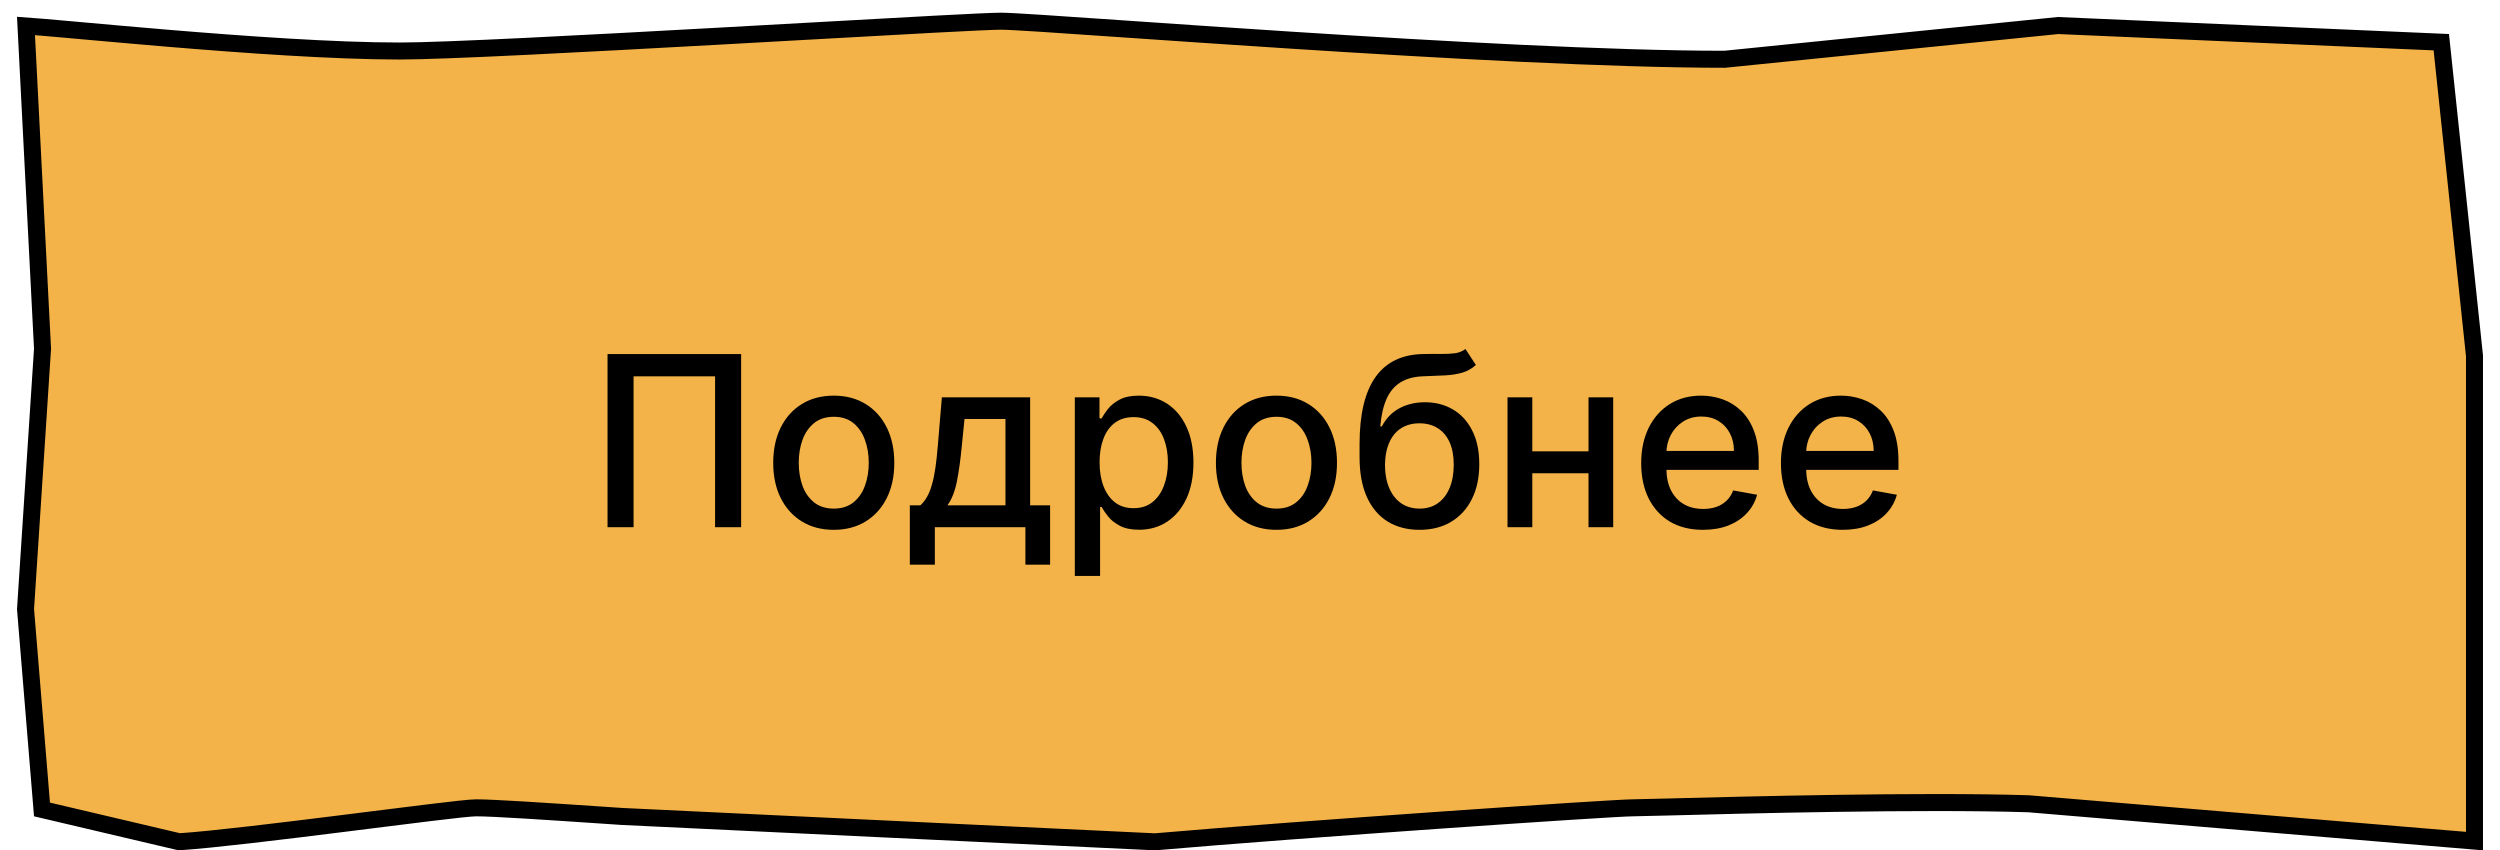
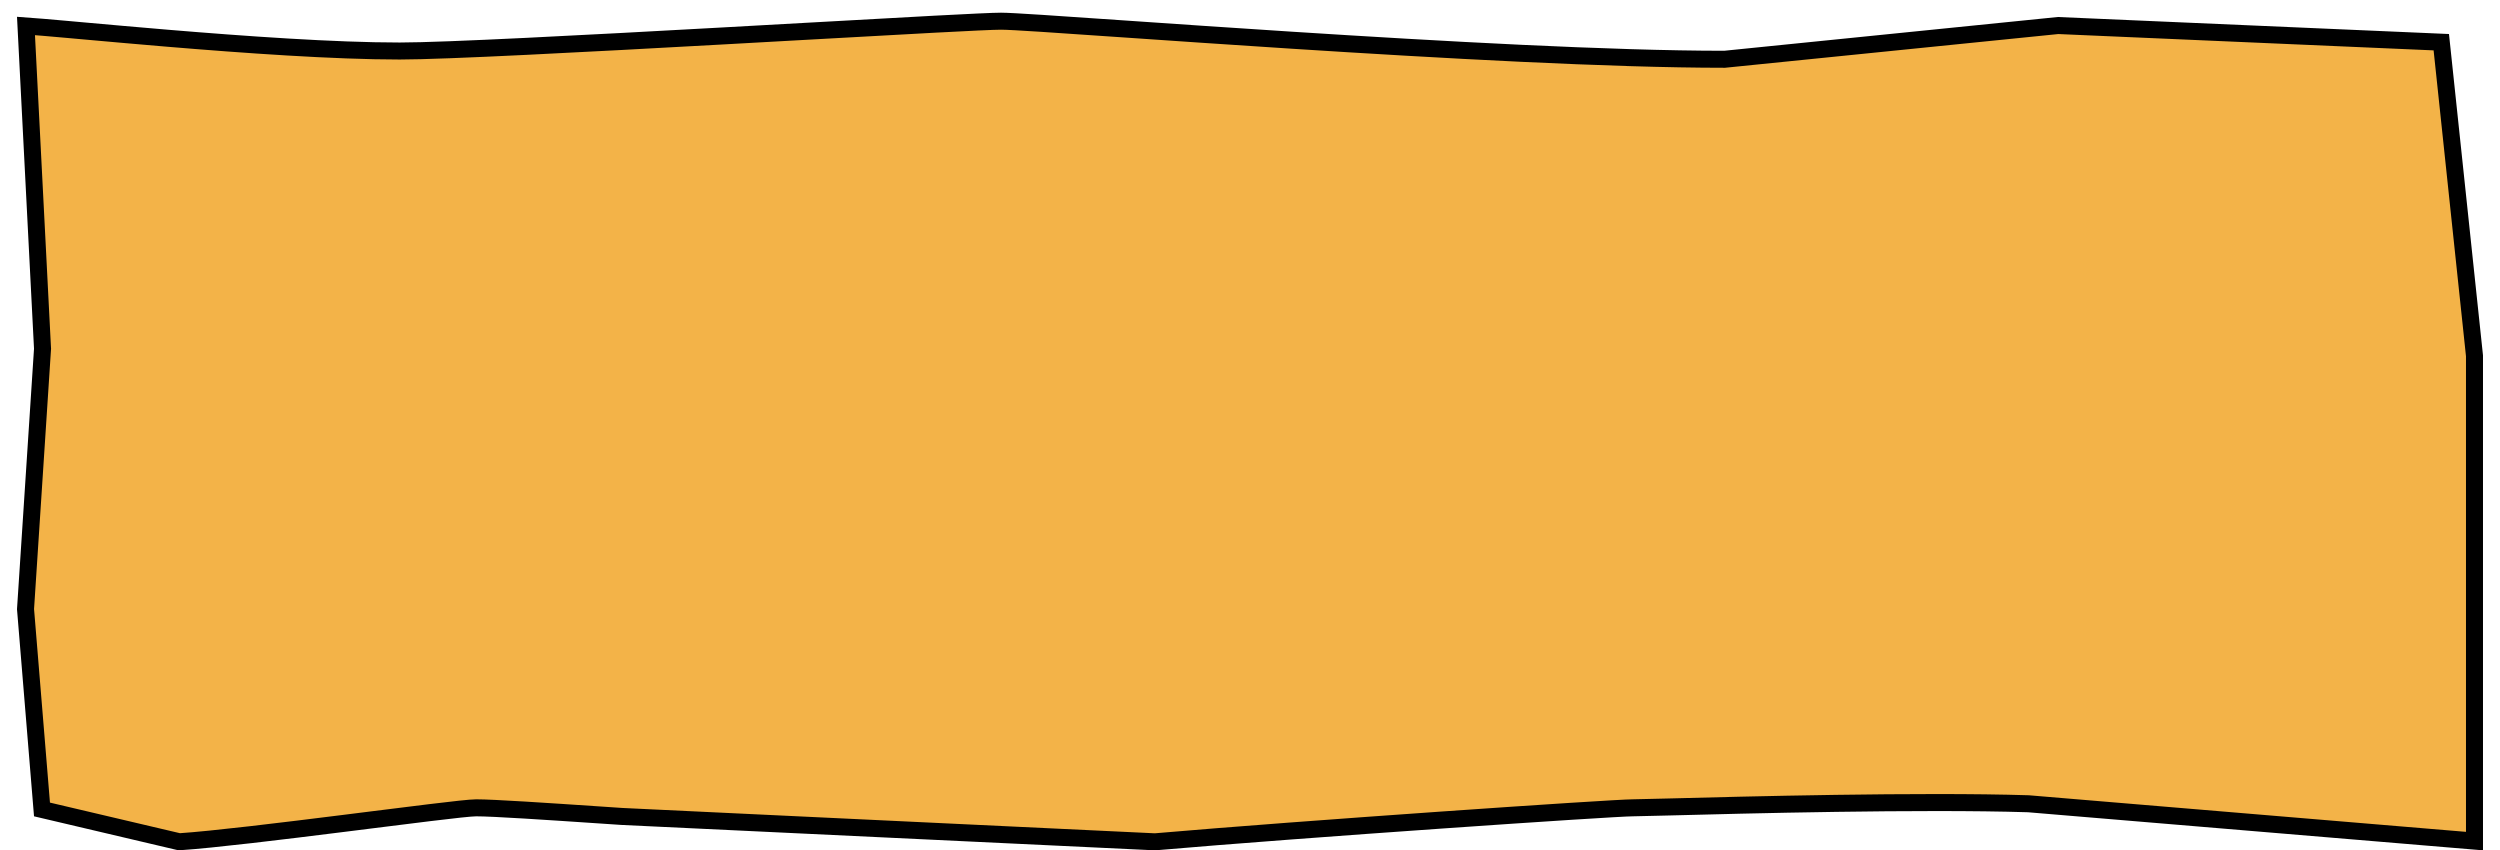
<svg xmlns="http://www.w3.org/2000/svg" width="147" height="50" viewBox="0 0 147 50" fill="none">
  <path d="M2.499 20.532L2.501 20.503L2.499 20.474L1.528 1.526C2.055 1.563 2.896 1.635 3.981 1.732C4.289 1.76 4.615 1.789 4.958 1.82C6.366 1.946 8.047 2.097 9.856 2.248C14.347 2.623 19.643 3 23.5 3C26.153 3 34.455 2.56 42.347 2.122C44.03 2.029 45.694 1.936 47.281 1.847C53.164 1.517 57.997 1.246 58.861 1.246C59.494 1.246 62.199 1.433 66.057 1.699C68.866 1.892 72.285 2.128 75.96 2.364C84.655 2.924 94.744 3.485 101.385 3.485H101.41L101.435 3.482L121.014 1.501L143.548 2.481L145.5 20.922V43.283V49.456L119.294 47.263L119.281 47.262L119.268 47.261C112.935 47.062 102.501 47.335 98.052 47.452C96.948 47.481 96.213 47.5 96 47.5C94.859 47.5 76.516 48.753 67.913 49.499L36.586 48.008C36.585 48.008 36.583 48.008 36.581 48.008C36.189 47.982 35.796 47.955 35.405 47.929C32.116 47.708 29.016 47.5 28 47.5C27.682 47.5 26.653 47.615 25.29 47.781C24.297 47.901 23.099 48.052 21.812 48.214C21.303 48.278 20.781 48.344 20.251 48.41C16.548 48.874 12.525 49.365 10.542 49.496L2.469 47.596L1.501 35.816L2.499 20.532Z" fill="#F3B348" stroke="black" />
-   <path d="M43.578 20.818V31H42.047V22.13H37.254V31H35.723V20.818H43.578ZM49.025 31.154C48.309 31.154 47.684 30.99 47.15 30.662C46.617 30.334 46.202 29.875 45.907 29.285C45.612 28.695 45.465 28.005 45.465 27.216C45.465 26.424 45.612 25.732 45.907 25.138C46.202 24.545 46.617 24.084 47.15 23.756C47.684 23.428 48.309 23.264 49.025 23.264C49.74 23.264 50.365 23.428 50.899 23.756C51.432 24.084 51.847 24.545 52.142 25.138C52.437 25.732 52.584 26.424 52.584 27.216C52.584 28.005 52.437 28.695 52.142 29.285C51.847 29.875 51.432 30.334 50.899 30.662C50.365 30.99 49.74 31.154 49.025 31.154ZM49.029 29.906C49.493 29.906 49.878 29.783 50.183 29.538C50.488 29.293 50.713 28.966 50.859 28.559C51.008 28.151 51.083 27.702 51.083 27.211C51.083 26.724 51.008 26.277 50.859 25.869C50.713 25.458 50.488 25.128 50.183 24.88C49.878 24.631 49.493 24.507 49.029 24.507C48.562 24.507 48.174 24.631 47.866 24.88C47.561 25.128 47.334 25.458 47.185 25.869C47.039 26.277 46.966 26.724 46.966 27.211C46.966 27.702 47.039 28.151 47.185 28.559C47.334 28.966 47.561 29.293 47.866 29.538C48.174 29.783 48.562 29.906 49.029 29.906ZM53.498 33.202V29.712H54.119C54.278 29.566 54.413 29.392 54.522 29.19C54.635 28.988 54.729 28.748 54.805 28.469C54.885 28.191 54.951 27.866 55.004 27.495C55.057 27.12 55.103 26.693 55.143 26.212L55.382 23.363H60.572V29.712H61.746V33.202H60.294V31H54.969V33.202H53.498ZM55.71 29.712H59.121V24.636H56.714L56.555 26.212C56.479 27.014 56.383 27.71 56.267 28.3C56.151 28.887 55.965 29.358 55.71 29.712ZM63.199 33.863V23.363H64.65V24.601H64.775C64.861 24.442 64.985 24.258 65.147 24.049C65.31 23.841 65.535 23.658 65.823 23.503C66.112 23.343 66.493 23.264 66.967 23.264C67.584 23.264 68.134 23.42 68.618 23.731C69.101 24.043 69.481 24.492 69.756 25.079C70.034 25.665 70.174 26.371 70.174 27.197C70.174 28.022 70.036 28.729 69.761 29.319C69.486 29.906 69.108 30.358 68.627 30.677C68.147 30.991 67.598 31.149 66.982 31.149C66.518 31.149 66.138 31.071 65.843 30.915C65.552 30.759 65.323 30.577 65.157 30.368C64.992 30.16 64.864 29.974 64.775 29.811H64.685V33.863H63.199ZM64.655 27.182C64.655 27.718 64.733 28.189 64.889 28.593C65.045 28.998 65.27 29.314 65.565 29.543C65.86 29.768 66.221 29.881 66.649 29.881C67.093 29.881 67.464 29.764 67.762 29.528C68.061 29.29 68.286 28.966 68.439 28.559C68.594 28.151 68.672 27.692 68.672 27.182C68.672 26.678 68.596 26.225 68.444 25.824C68.294 25.423 68.069 25.107 67.767 24.875C67.469 24.643 67.096 24.527 66.649 24.527C66.218 24.527 65.853 24.638 65.555 24.86C65.26 25.082 65.036 25.392 64.884 25.79C64.731 26.187 64.655 26.651 64.655 27.182ZM75.056 31.154C74.34 31.154 73.715 30.99 73.181 30.662C72.648 30.334 72.234 29.875 71.939 29.285C71.644 28.695 71.496 28.005 71.496 27.216C71.496 26.424 71.644 25.732 71.939 25.138C72.234 24.545 72.648 24.084 73.181 23.756C73.715 23.428 74.34 23.264 75.056 23.264C75.772 23.264 76.396 23.428 76.93 23.756C77.464 24.084 77.878 24.545 78.173 25.138C78.468 25.732 78.615 26.424 78.615 27.216C78.615 28.005 78.468 28.695 78.173 29.285C77.878 29.875 77.464 30.334 76.93 30.662C76.396 30.99 75.772 31.154 75.056 31.154ZM75.061 29.906C75.525 29.906 75.909 29.783 76.214 29.538C76.519 29.293 76.744 28.966 76.89 28.559C77.039 28.151 77.114 27.702 77.114 27.211C77.114 26.724 77.039 26.277 76.89 25.869C76.744 25.458 76.519 25.128 76.214 24.88C75.909 24.631 75.525 24.507 75.061 24.507C74.593 24.507 74.206 24.631 73.897 24.88C73.592 25.128 73.365 25.458 73.216 25.869C73.07 26.277 72.998 26.724 72.998 27.211C72.998 27.702 73.07 28.151 73.216 28.559C73.365 28.966 73.592 29.293 73.897 29.538C74.206 29.783 74.593 29.906 75.061 29.906ZM86.166 20.52L86.782 21.459C86.554 21.668 86.294 21.817 86.002 21.907C85.714 21.993 85.38 22.048 85.003 22.071C84.625 22.091 84.192 22.109 83.705 22.125C83.155 22.142 82.703 22.261 82.348 22.483C81.993 22.702 81.72 23.027 81.528 23.458C81.339 23.885 81.216 24.422 81.16 25.069H81.254C81.503 24.595 81.847 24.24 82.288 24.005C82.732 23.769 83.231 23.652 83.785 23.652C84.401 23.652 84.95 23.793 85.43 24.074C85.911 24.356 86.289 24.769 86.564 25.312C86.842 25.852 86.981 26.514 86.981 27.296C86.981 28.088 86.835 28.773 86.544 29.349C86.255 29.926 85.848 30.372 85.321 30.686C84.797 30.998 84.179 31.154 83.466 31.154C82.754 31.154 82.132 30.993 81.602 30.672C81.075 30.347 80.666 29.866 80.374 29.23C80.086 28.593 79.942 27.808 79.942 26.873V26.118C79.942 24.371 80.253 23.057 80.876 22.175C81.499 21.294 82.431 20.841 83.67 20.818C84.071 20.808 84.429 20.806 84.744 20.813C85.059 20.816 85.334 20.801 85.569 20.768C85.808 20.732 86.007 20.649 86.166 20.52ZM83.471 29.906C83.886 29.906 84.242 29.802 84.54 29.593C84.842 29.381 85.074 29.081 85.236 28.693C85.399 28.305 85.48 27.848 85.48 27.321C85.48 26.804 85.399 26.365 85.236 26.003C85.074 25.642 84.842 25.367 84.54 25.178C84.239 24.986 83.877 24.89 83.457 24.89C83.145 24.89 82.867 24.944 82.621 25.054C82.376 25.16 82.165 25.317 81.99 25.526C81.817 25.735 81.683 25.99 81.587 26.292C81.494 26.59 81.445 26.933 81.438 27.321C81.438 28.11 81.619 28.738 81.98 29.205C82.344 29.672 82.842 29.906 83.471 29.906ZM93.817 26.54V27.828H89.681V26.54H93.817ZM90.099 23.363V31H88.642V23.363H90.099ZM94.856 23.363V31H93.405V23.363H94.856ZM100.136 31.154C99.384 31.154 98.736 30.993 98.192 30.672C97.652 30.347 97.234 29.891 96.939 29.304C96.648 28.715 96.502 28.023 96.502 27.231C96.502 26.449 96.648 25.76 96.939 25.163C97.234 24.567 97.645 24.101 98.172 23.766C98.703 23.431 99.323 23.264 100.032 23.264C100.463 23.264 100.88 23.335 101.285 23.478C101.689 23.62 102.052 23.844 102.373 24.149C102.695 24.454 102.948 24.85 103.134 25.337C103.32 25.821 103.412 26.409 103.412 27.102V27.629H97.342V26.515H101.956C101.956 26.124 101.876 25.778 101.717 25.476C101.558 25.171 101.334 24.931 101.046 24.755C100.761 24.58 100.426 24.492 100.042 24.492C99.624 24.492 99.26 24.595 98.948 24.8C98.64 25.002 98.401 25.267 98.232 25.596C98.066 25.92 97.984 26.273 97.984 26.655V27.525C97.984 28.035 98.073 28.469 98.252 28.827C98.434 29.185 98.688 29.459 99.013 29.648C99.337 29.833 99.717 29.926 100.151 29.926C100.433 29.926 100.69 29.886 100.922 29.807C101.154 29.724 101.354 29.601 101.523 29.439C101.692 29.276 101.822 29.076 101.911 28.837L103.318 29.091C103.205 29.505 103.003 29.868 102.711 30.179C102.423 30.488 102.06 30.728 101.623 30.9C101.189 31.069 100.693 31.154 100.136 31.154ZM108.353 31.154C107.601 31.154 106.953 30.993 106.409 30.672C105.869 30.347 105.451 29.891 105.156 29.304C104.865 28.715 104.719 28.023 104.719 27.231C104.719 26.449 104.865 25.76 105.156 25.163C105.451 24.567 105.862 24.101 106.389 23.766C106.92 23.431 107.539 23.264 108.249 23.264C108.679 23.264 109.097 23.335 109.501 23.478C109.906 23.62 110.269 23.844 110.59 24.149C110.912 24.454 111.165 24.85 111.351 25.337C111.536 25.821 111.629 26.409 111.629 27.102V27.629H105.559V26.515H110.173C110.173 26.124 110.093 25.778 109.934 25.476C109.775 25.171 109.551 24.931 109.263 24.755C108.978 24.58 108.643 24.492 108.259 24.492C107.841 24.492 107.476 24.595 107.165 24.8C106.857 25.002 106.618 25.267 106.449 25.596C106.283 25.92 106.2 26.273 106.2 26.655V27.525C106.2 28.035 106.29 28.469 106.469 28.827C106.651 29.185 106.905 29.459 107.229 29.648C107.554 29.833 107.934 29.926 108.368 29.926C108.65 29.926 108.906 29.886 109.138 29.807C109.371 29.724 109.571 29.601 109.74 29.439C109.909 29.276 110.038 29.076 110.128 28.837L111.535 29.091C111.422 29.505 111.22 29.868 110.928 30.179C110.64 30.488 110.277 30.728 109.839 30.9C109.405 31.069 108.91 31.154 108.353 31.154Z" fill="black" />
</svg>